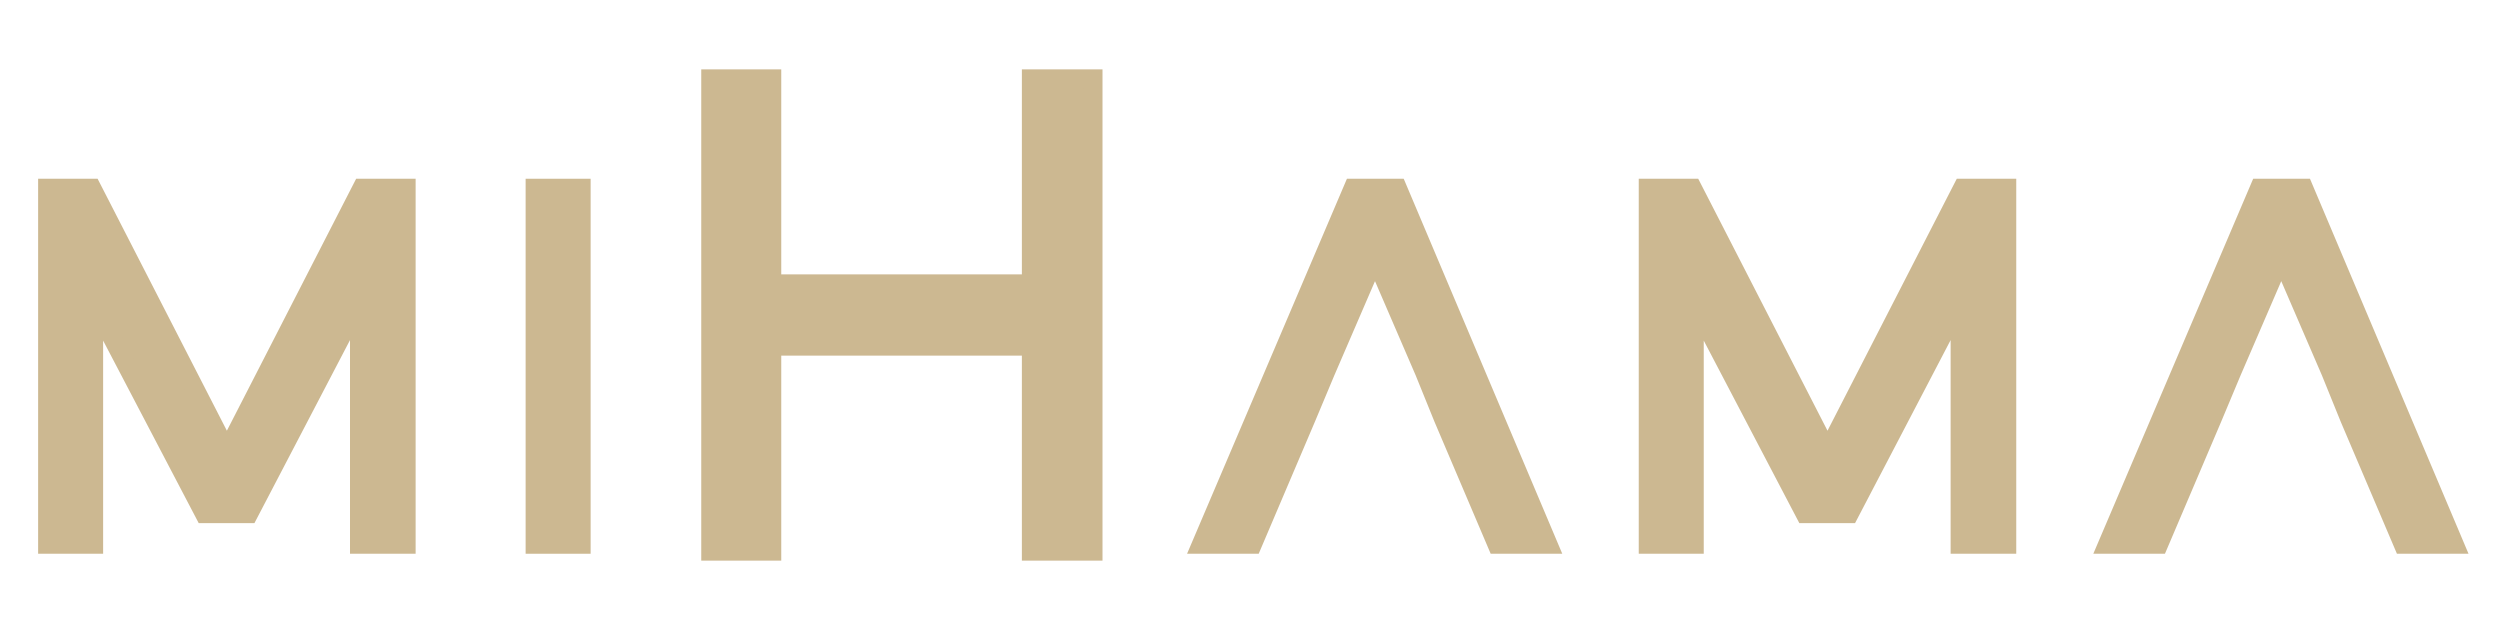
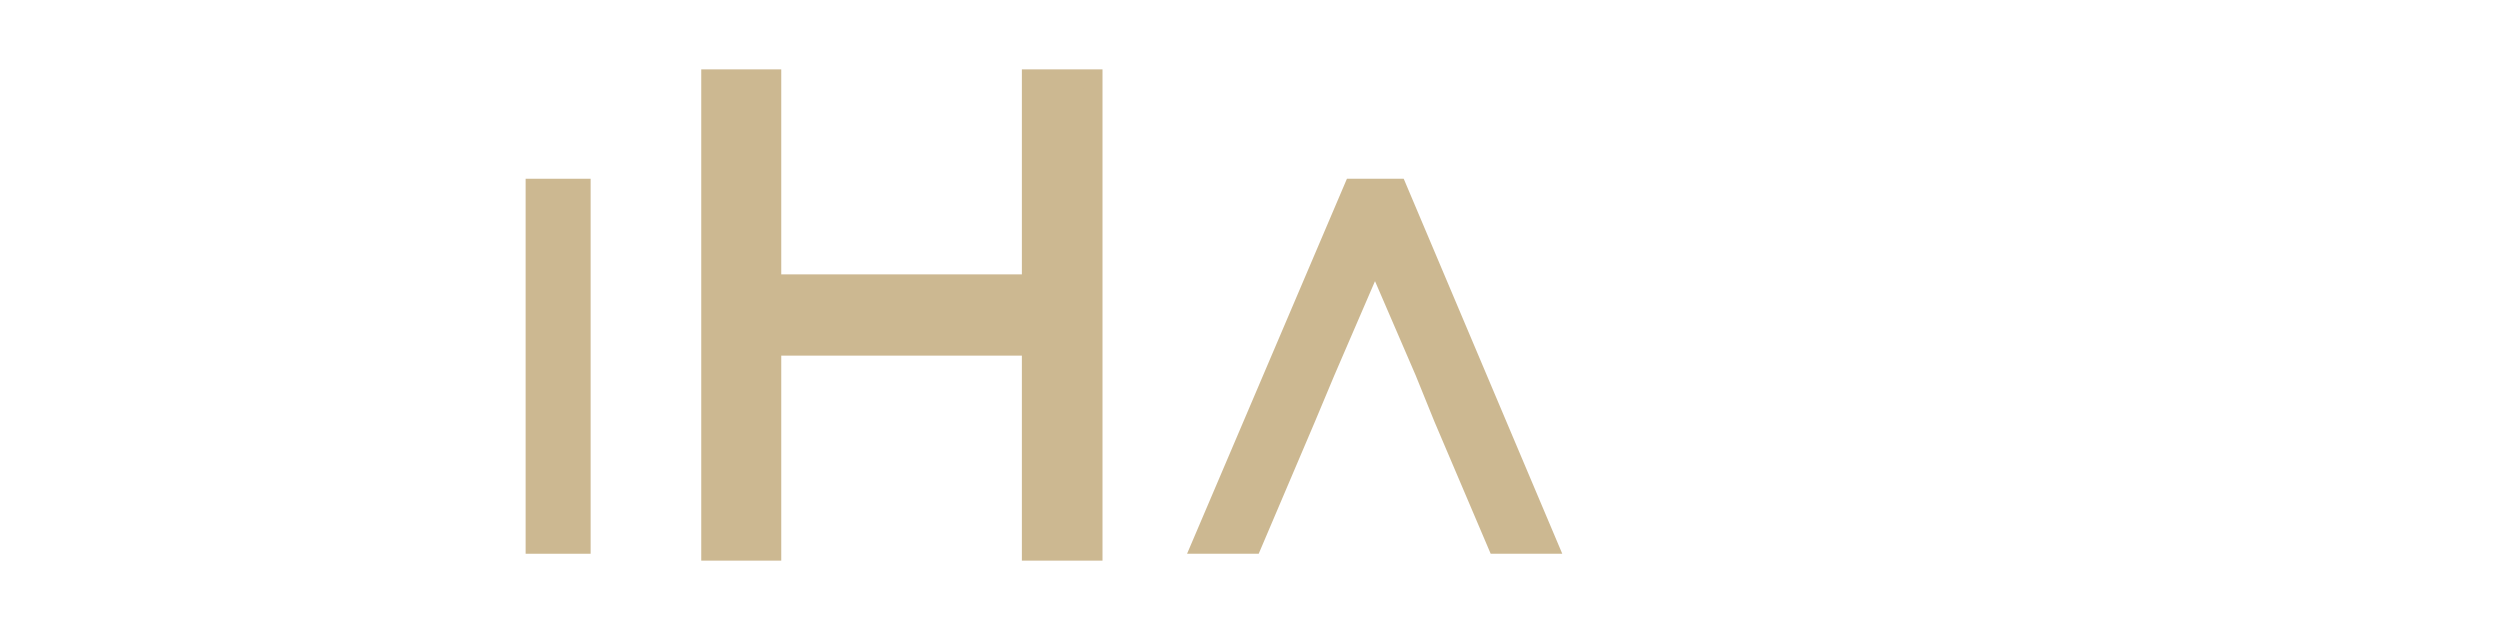
<svg xmlns="http://www.w3.org/2000/svg" id="Livello_1" data-name="Livello 1" version="1.1" viewBox="0 0 400 100">
  <defs>
    <style>
      .cls-1 {
        fill: #ccb891;
        stroke: #ccb891;
        stroke-miterlimit: 10;
        stroke-width: 3px;
      }
    </style>
  </defs>
-   <path class="cls-1" d="M32.7,82.2L15,48.4v38.7h-7.4V30.1h7.1l21.6,42.1,21.6-42.1h7.1v57h-7.5v-38.8l-17.7,33.9h-7.1Z" />
  <path class="cls-1" d="M93,87.1h-7.4V30.1h7.4v57Z" />
  <path class="cls-1" d="M123.5,88.2h-9.8V12.6h9.8v32.8h41.5V12.6h9.9v75.6h-9.9v-32.8h-41.5v32.8Z" />
  <path class="cls-1" d="M223.5,30.1h-7l-24.3,57h8.2l8.6-20.2,3.1-7.4,7.9-18.3,7.9,18.3,3,7.4,8.6,20.2h8.2l-24.1-57Z" />
-   <path class="cls-1" d="M288.8,82.2l-17.7-33.8v38.7h-7.4V30.1h7.1l21.6,42.1,21.6-42.1h7.1v57h-7.5v-38.8l-17.7,33.9h-7.1Z" />
-   <path class="cls-1" d="M368.5,30.1h-7l-24.3,57h8.2l8.6-20.2,3.1-7.4,7.9-18.3,7.9,18.3,3,7.4,8.6,20.2h8.2l-24.1-57Z" />
</svg>